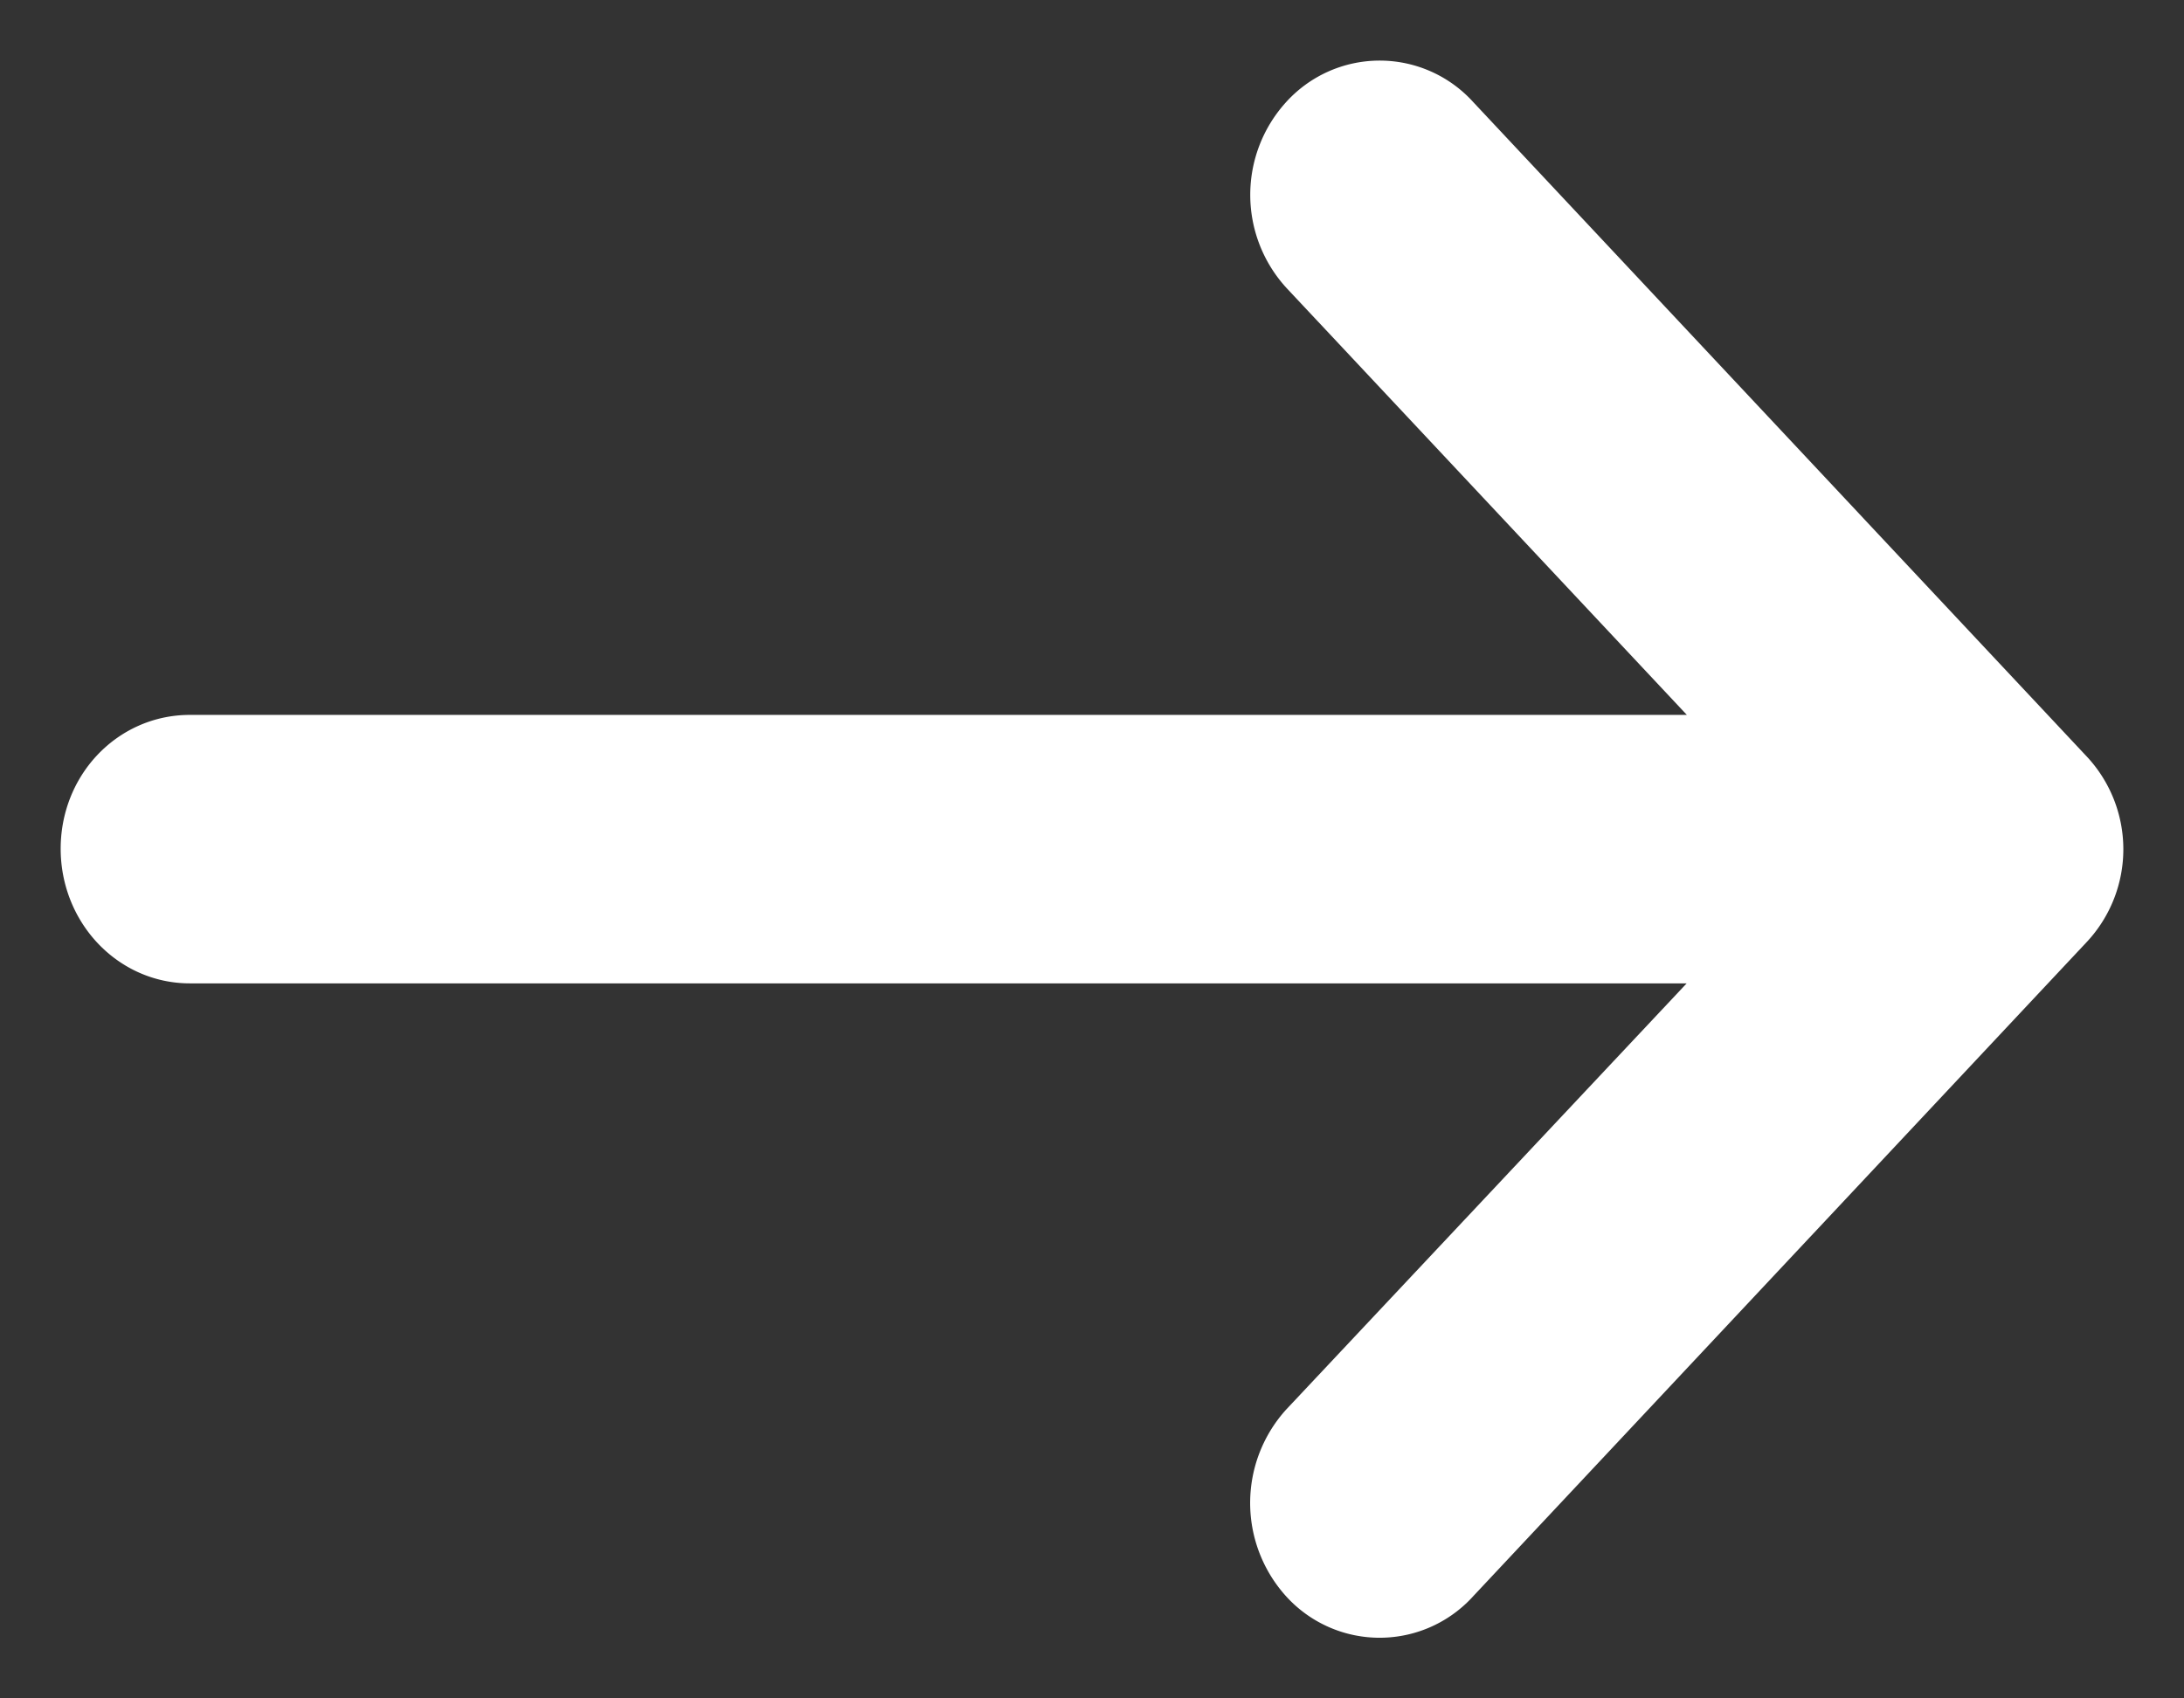
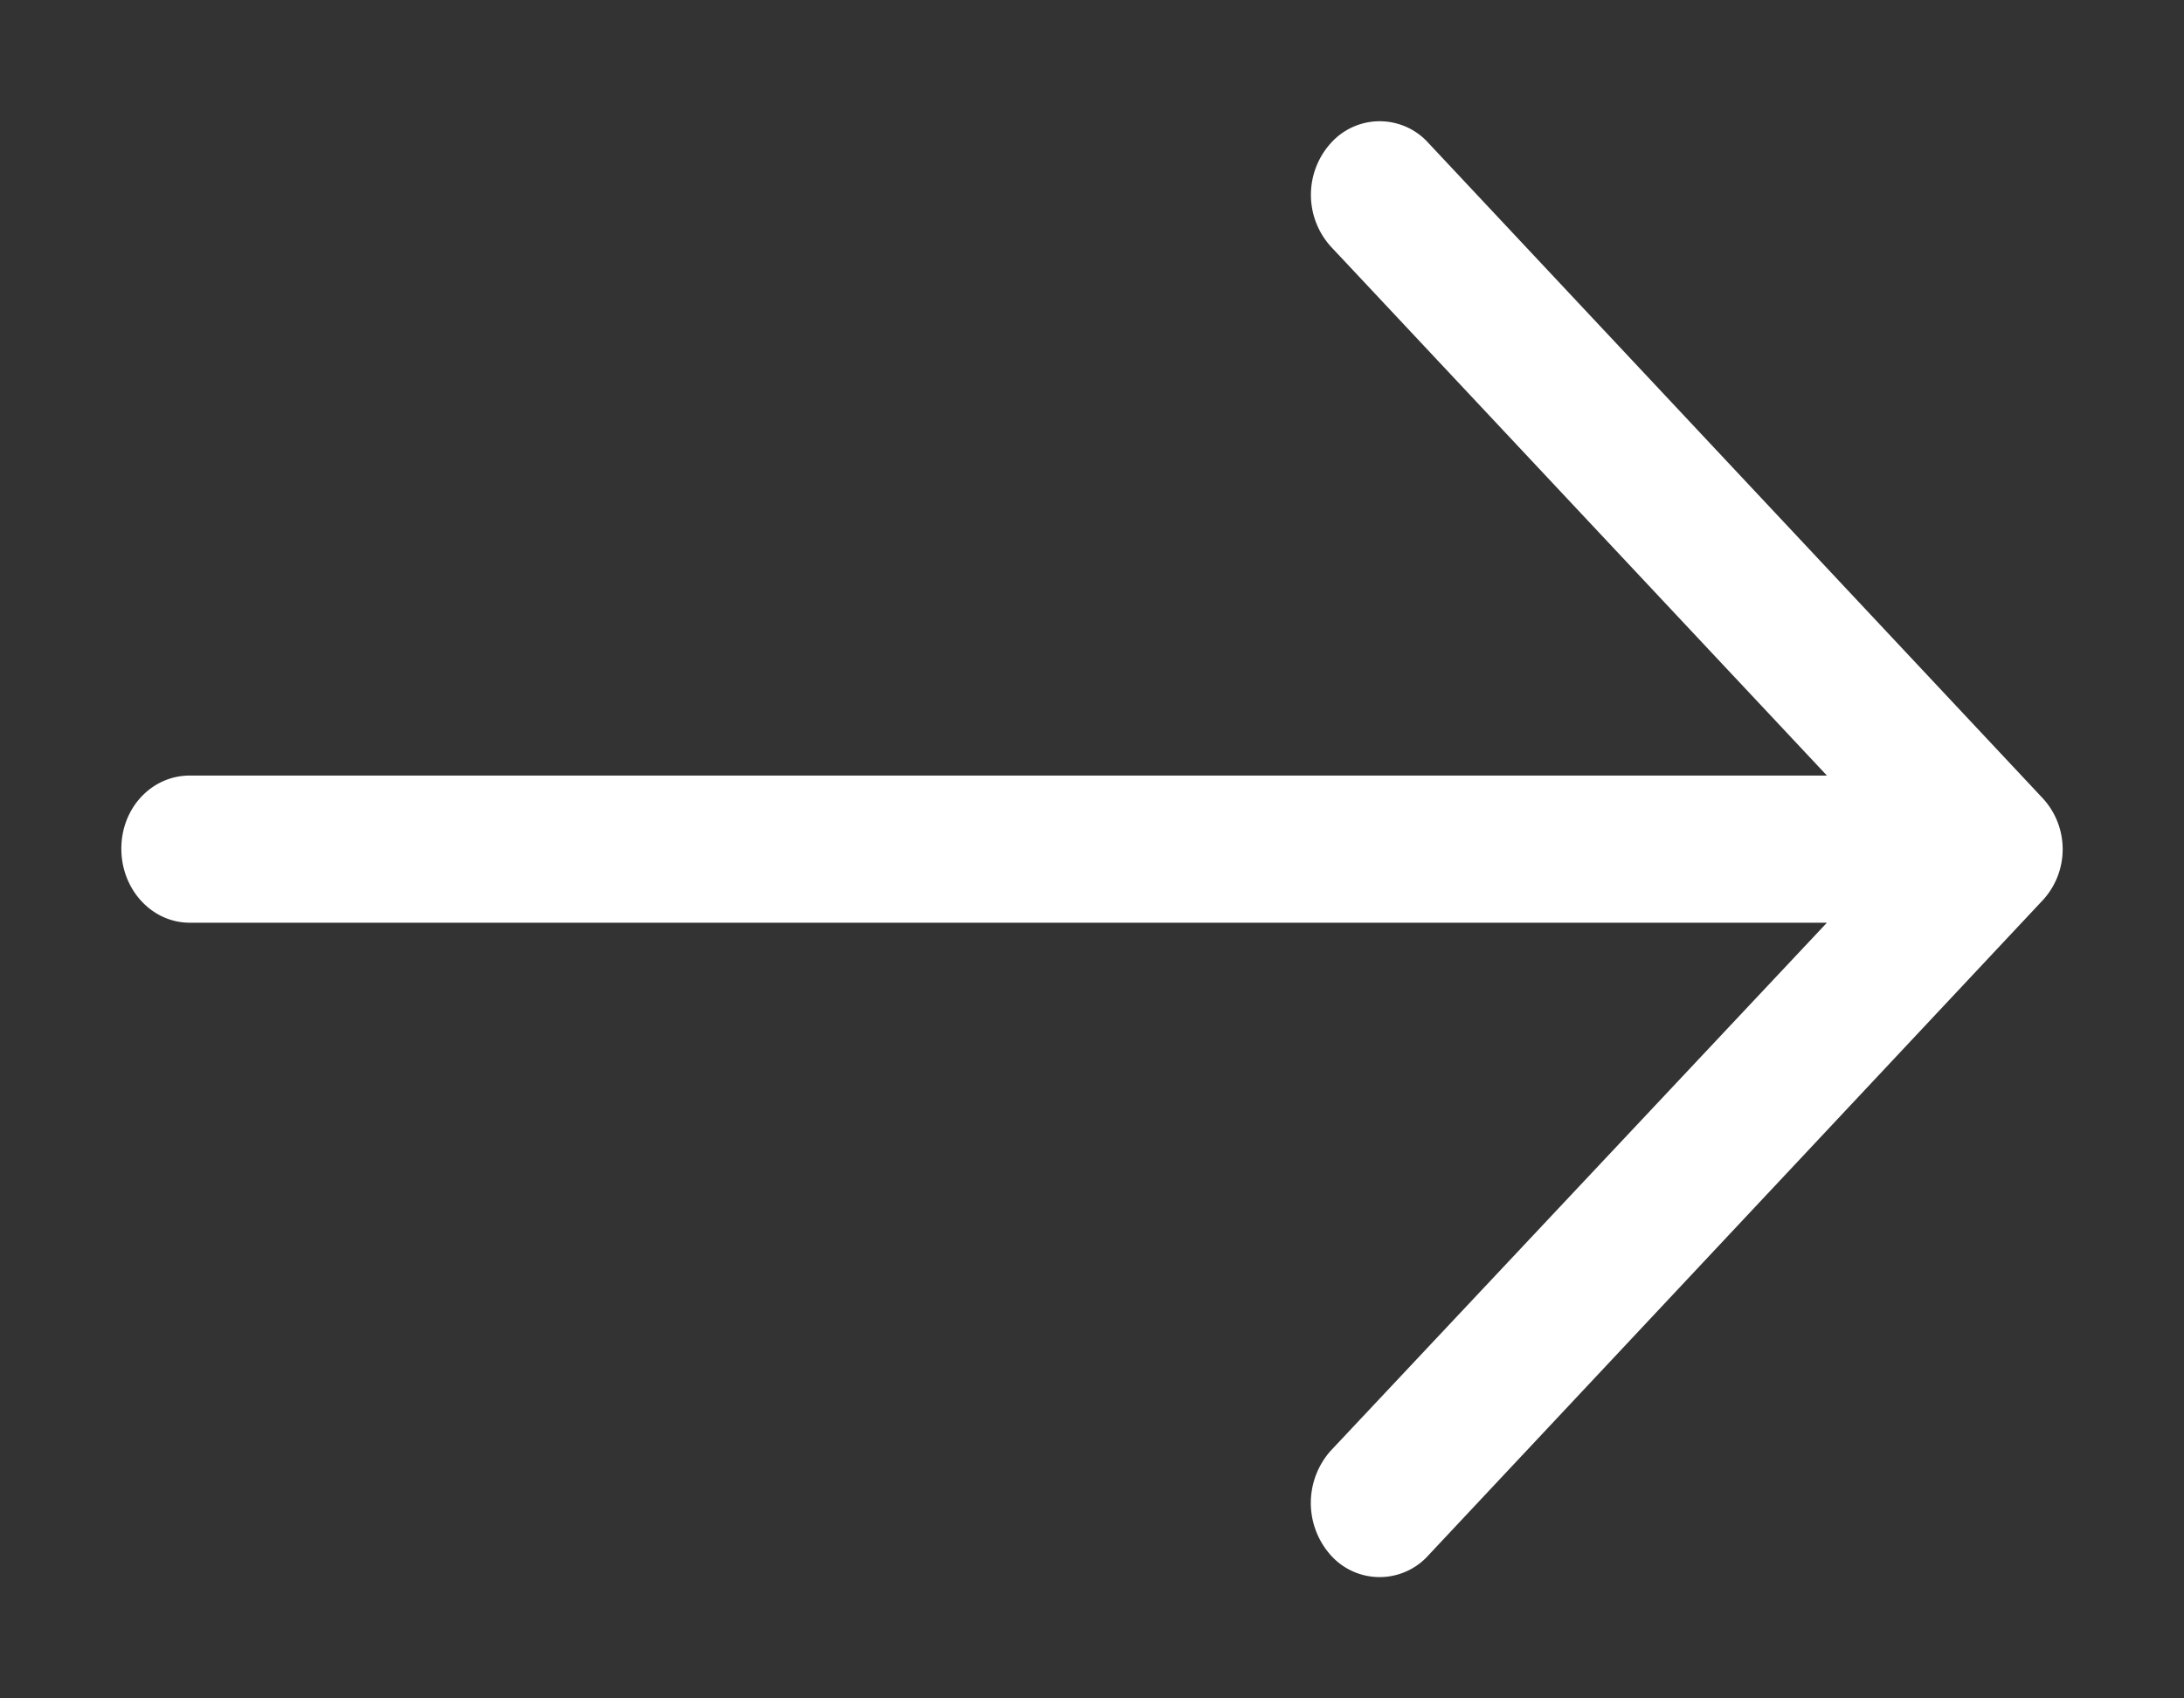
<svg xmlns="http://www.w3.org/2000/svg" width="18" height="14" viewBox="0 0 18 14">
  <rect x="0" y="0" width="18" height="14" fill="#333333" stroke="none" />
  <g>
    <g>
-       <path fill="#fff" d="M11.774 1.18a.54.54 0 0 0-.806 0 .636.636 0 0 0 0 .852l4.089 4.361H1.564c-.314 0-.564.267-.564.603 0 .335.25.61.564.61h13.493l-4.09 4.353a.647.647 0 0 0 0 .86.54.54 0 0 0 .807 0l5.057-5.393a.62.62 0 0 0 0-.851z" />
-       <path fill="none" stroke="#fff" stroke-miterlimit="20" d="M11.774 1.18a.54.54 0 0 0-.806 0 .636.636 0 0 0 0 .852l4.089 4.361v0H1.564c-.314 0-.564.267-.564.603 0 .335.25.61.564.61h13.493v0l-4.09 4.353a.647.647 0 0 0 0 .86.54.54 0 0 0 .807 0l5.057-5.393a.62.62 0 0 0 0-.851z" />
+       <path fill="#fff" d="M11.774 1.18a.54.54 0 0 0-.806 0 .636.636 0 0 0 0 .852l4.089 4.361H1.564c-.314 0-.564.267-.564.603 0 .335.25.61.564.61h13.493l-4.09 4.353a.647.647 0 0 0 0 .86.54.54 0 0 0 .807 0l5.057-5.393a.62.62 0 0 0 0-.851" />
    </g>
  </g>
</svg>